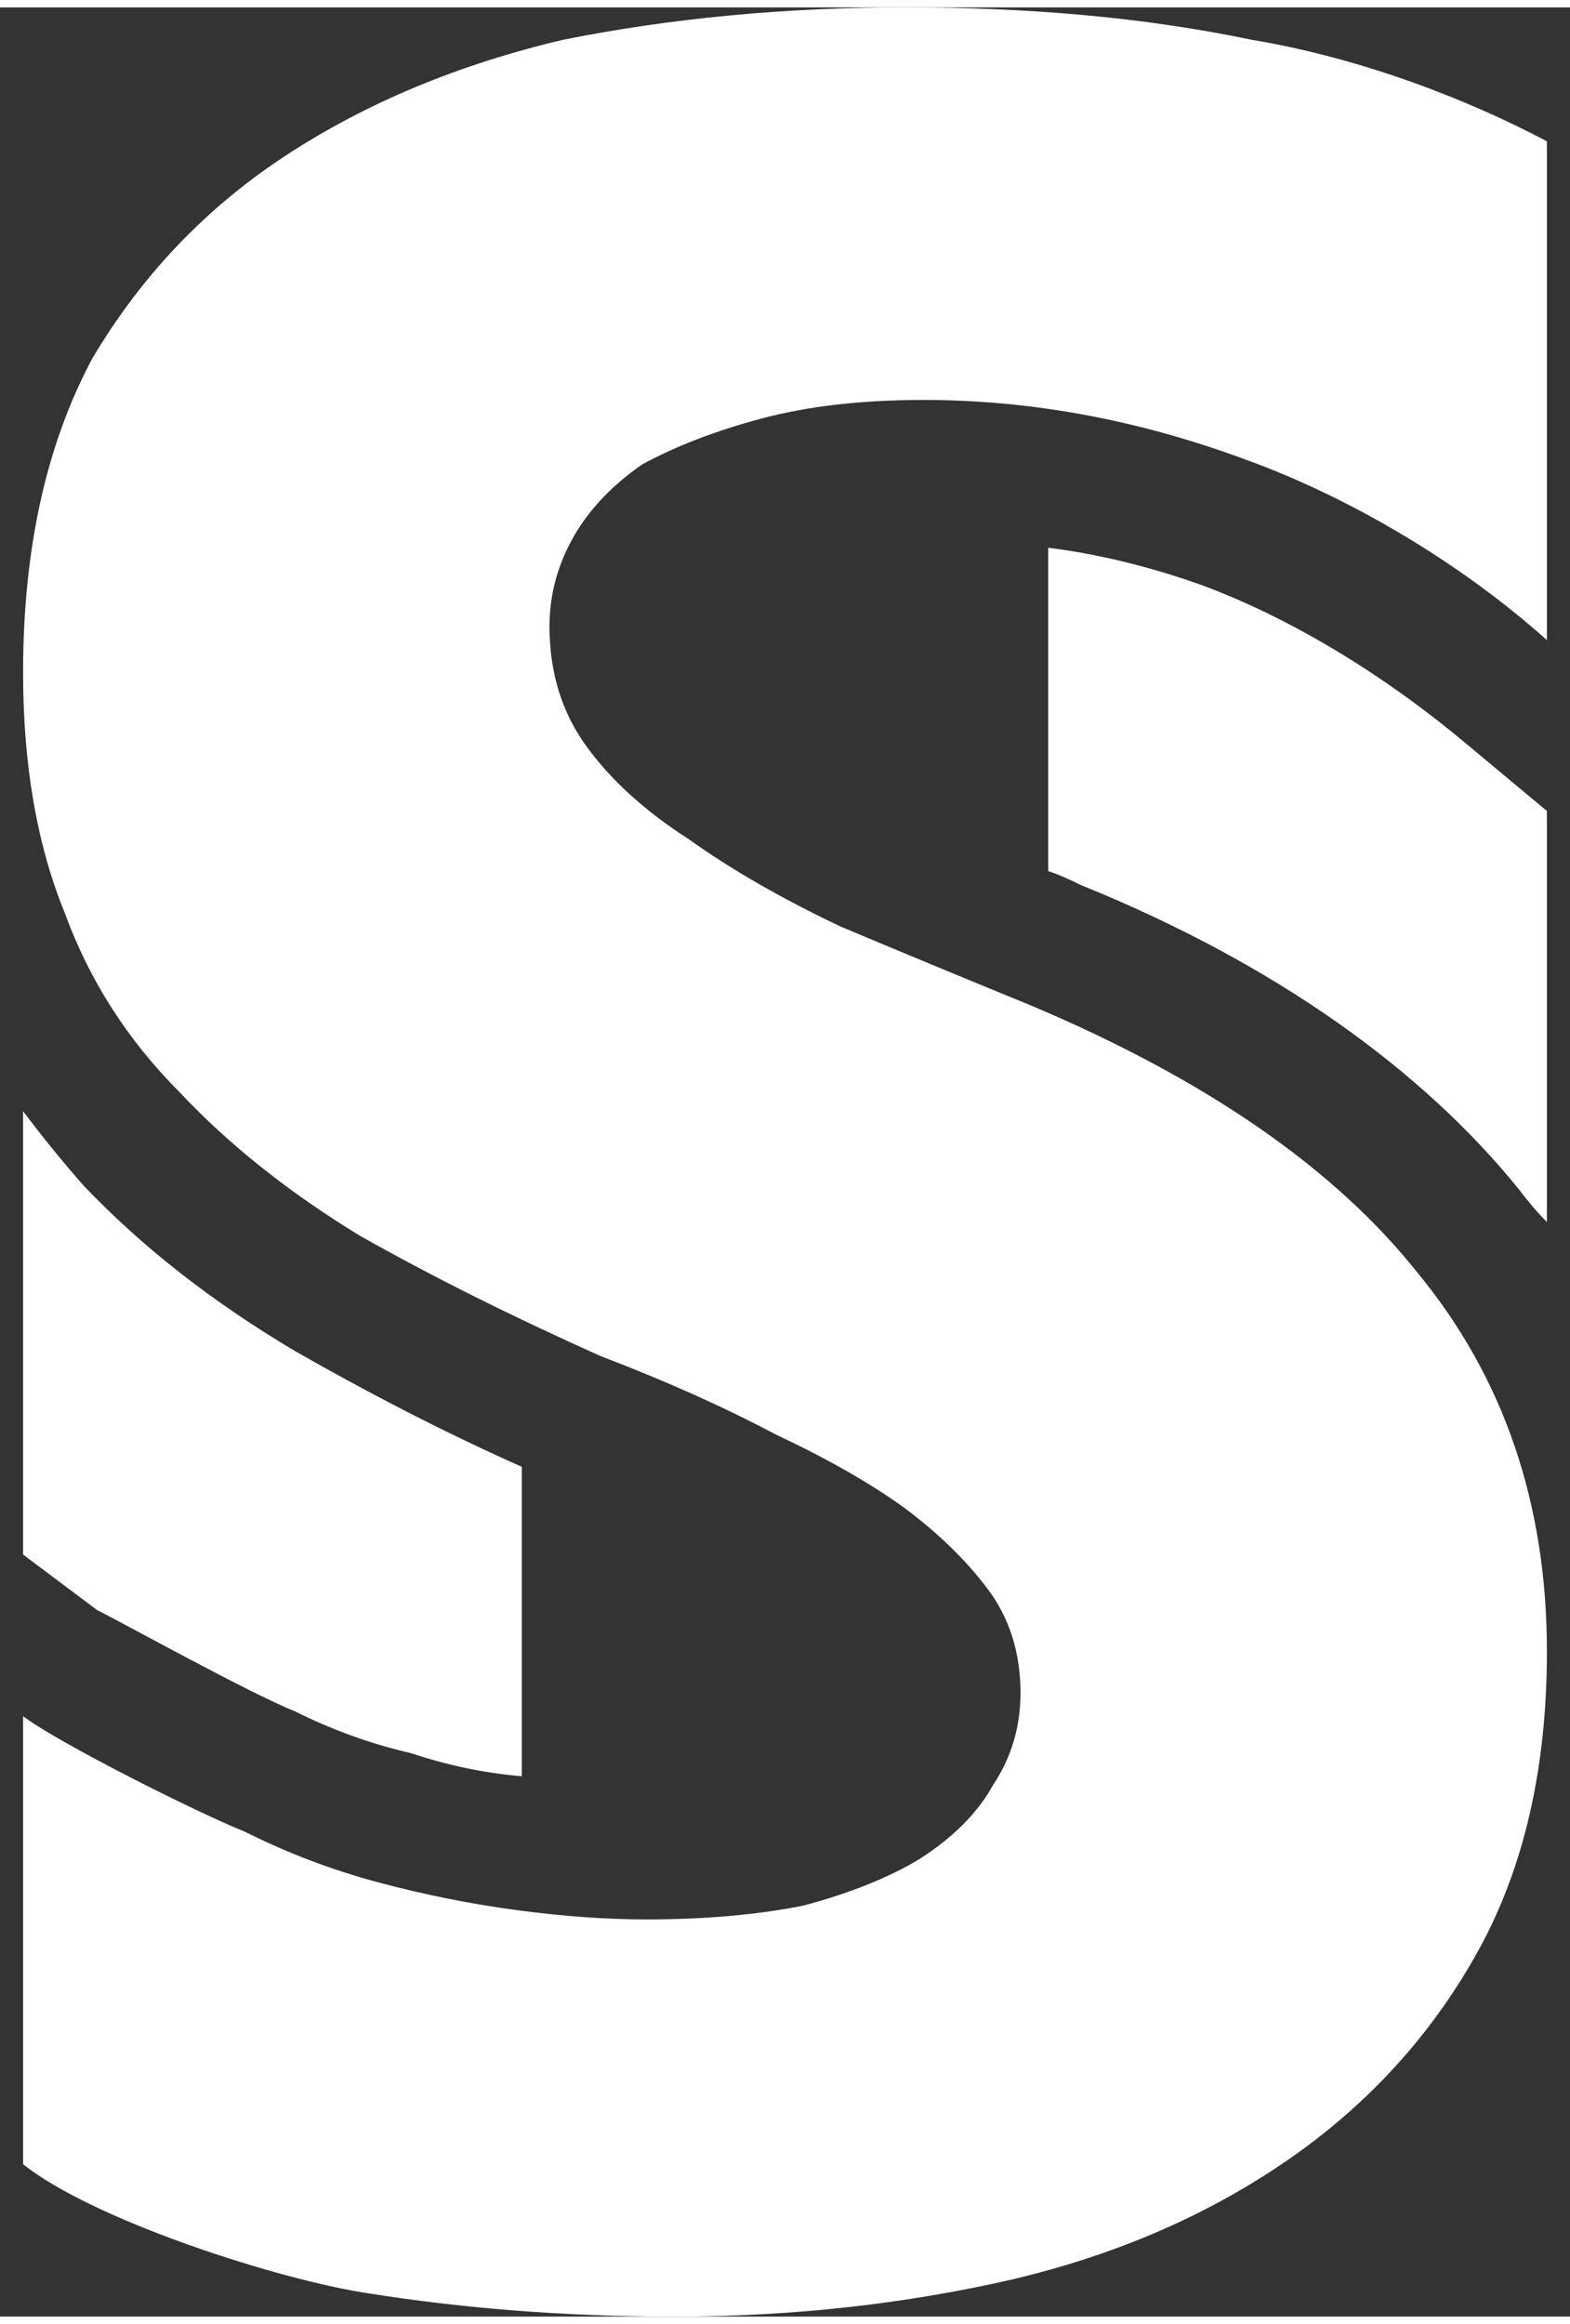
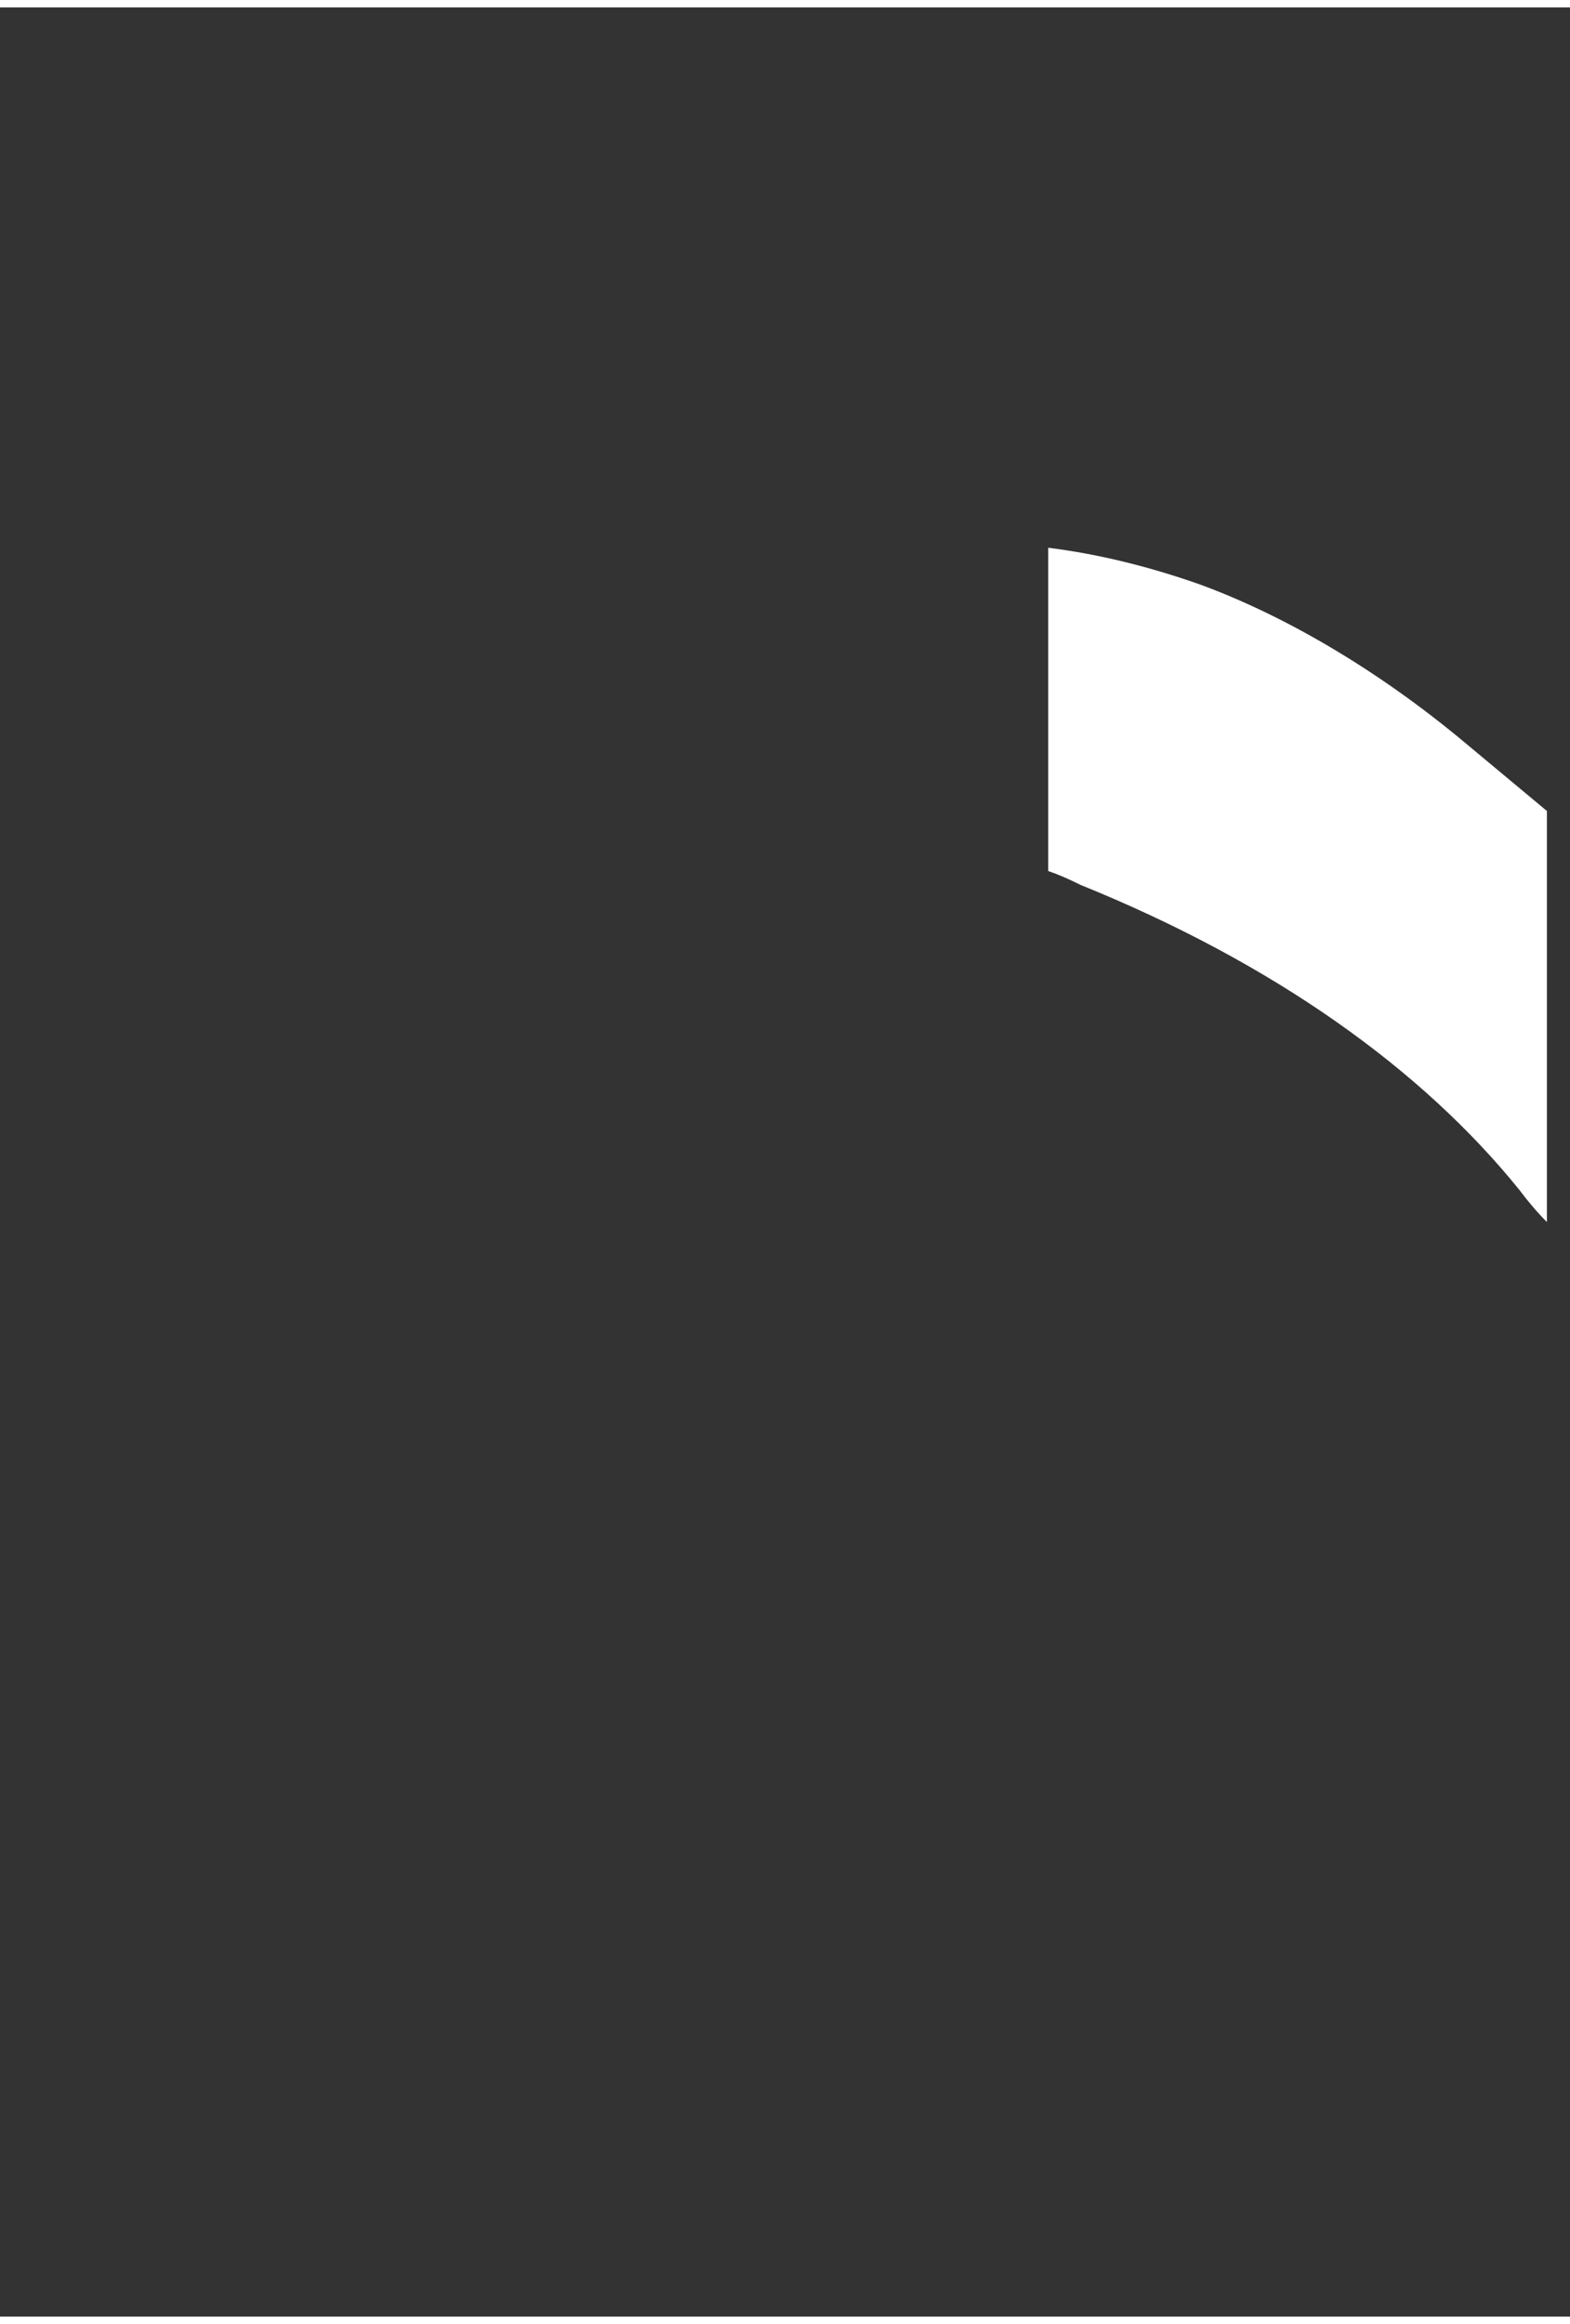
<svg xmlns="http://www.w3.org/2000/svg" version="1.2" viewBox="0 0 34 50" width="50" height="74">
  <rect x="0" y="0" width="34" height="50" fill="#333333" stroke="none" />
  <title>header-logo</title>
  <style>
		.s0 { fill: #ffffff } 
	</style>
  <path class="s0" d="m31.7 15.9c-1.8-1.5-3.8-2.7-5.7-3.4q-1.7-0.6-3.3-0.8v7q0.3 0.1 0.7 0.3c4.2 1.7 7.4 4 9.5 6.6q0.3 0.4 0.6 0.7v-8.9z" />
-   <path class="s0" d="m6.4 29.1q-2.7-1.6-4.6-3.6-0.7-0.8-1.3-1.6v9.6l1.6 1.2c0.6 0.3 3.3 1.8 4.3 2.2q1.2 0.6 2.5 0.9 1.2 0.4 2.4 0.5v-6.7c-1.8-0.8-3.5-1.7-4.9-2.5z" />
-   <path class="s0" d="m33.5 2.9v10.8c-1.9-1.7-4.3-3.1-6.5-3.9q-3.5-1.3-7-1.3-2 0-3.5 0.4-1.5 0.4-2.6 1-1 0.7-1.5 1.6-0.5 0.9-0.5 1.9 0 1.5 0.8 2.6 0.8 1.1 2.2 2 1.4 1 3.3 1.9 1.9 0.8 4.1 1.7 5.7 2.4 8.4 5.8 2.8 3.4 2.8 8.2 0 3.8-1.5 6.5-1.5 2.7-4.1 4.5-2.6 1.8-6 2.6-3.5 0.8-7.3 0.8c-2.5 0-4.7-0.2-6.6-0.5-2-0.3-6-1.6-7.5-2.8v-9.7c0.8 0.6 3.8 2.1 4.8 2.5q1.4 0.7 2.9 1.1 1.5 0.4 3 0.6 1.5 0.2 2.8 0.2 1.9 0 3.4-0.3 1.5-0.4 2.5-1 1.1-0.7 1.6-1.6 0.6-0.9 0.6-2 0-1.2-0.6-2.1-0.7-1-1.9-1.9-1.1-0.8-2.8-1.6-1.7-0.9-3.8-1.7-2.9-1.3-5.2-2.6-2.3-1.4-3.9-3.1-1.7-1.7-2.5-3.9-0.9-2.2-0.9-5.2 0-4 1.5-6.8 1.6-2.7 4.2-4.4 2.6-1.7 6-2.5 3.5-0.7 7.4-0.7c2.6 0 5.1 0.2 7.5 0.7 2.4 0.4 4.7 1.3 6.4 2.2z" />
</svg>